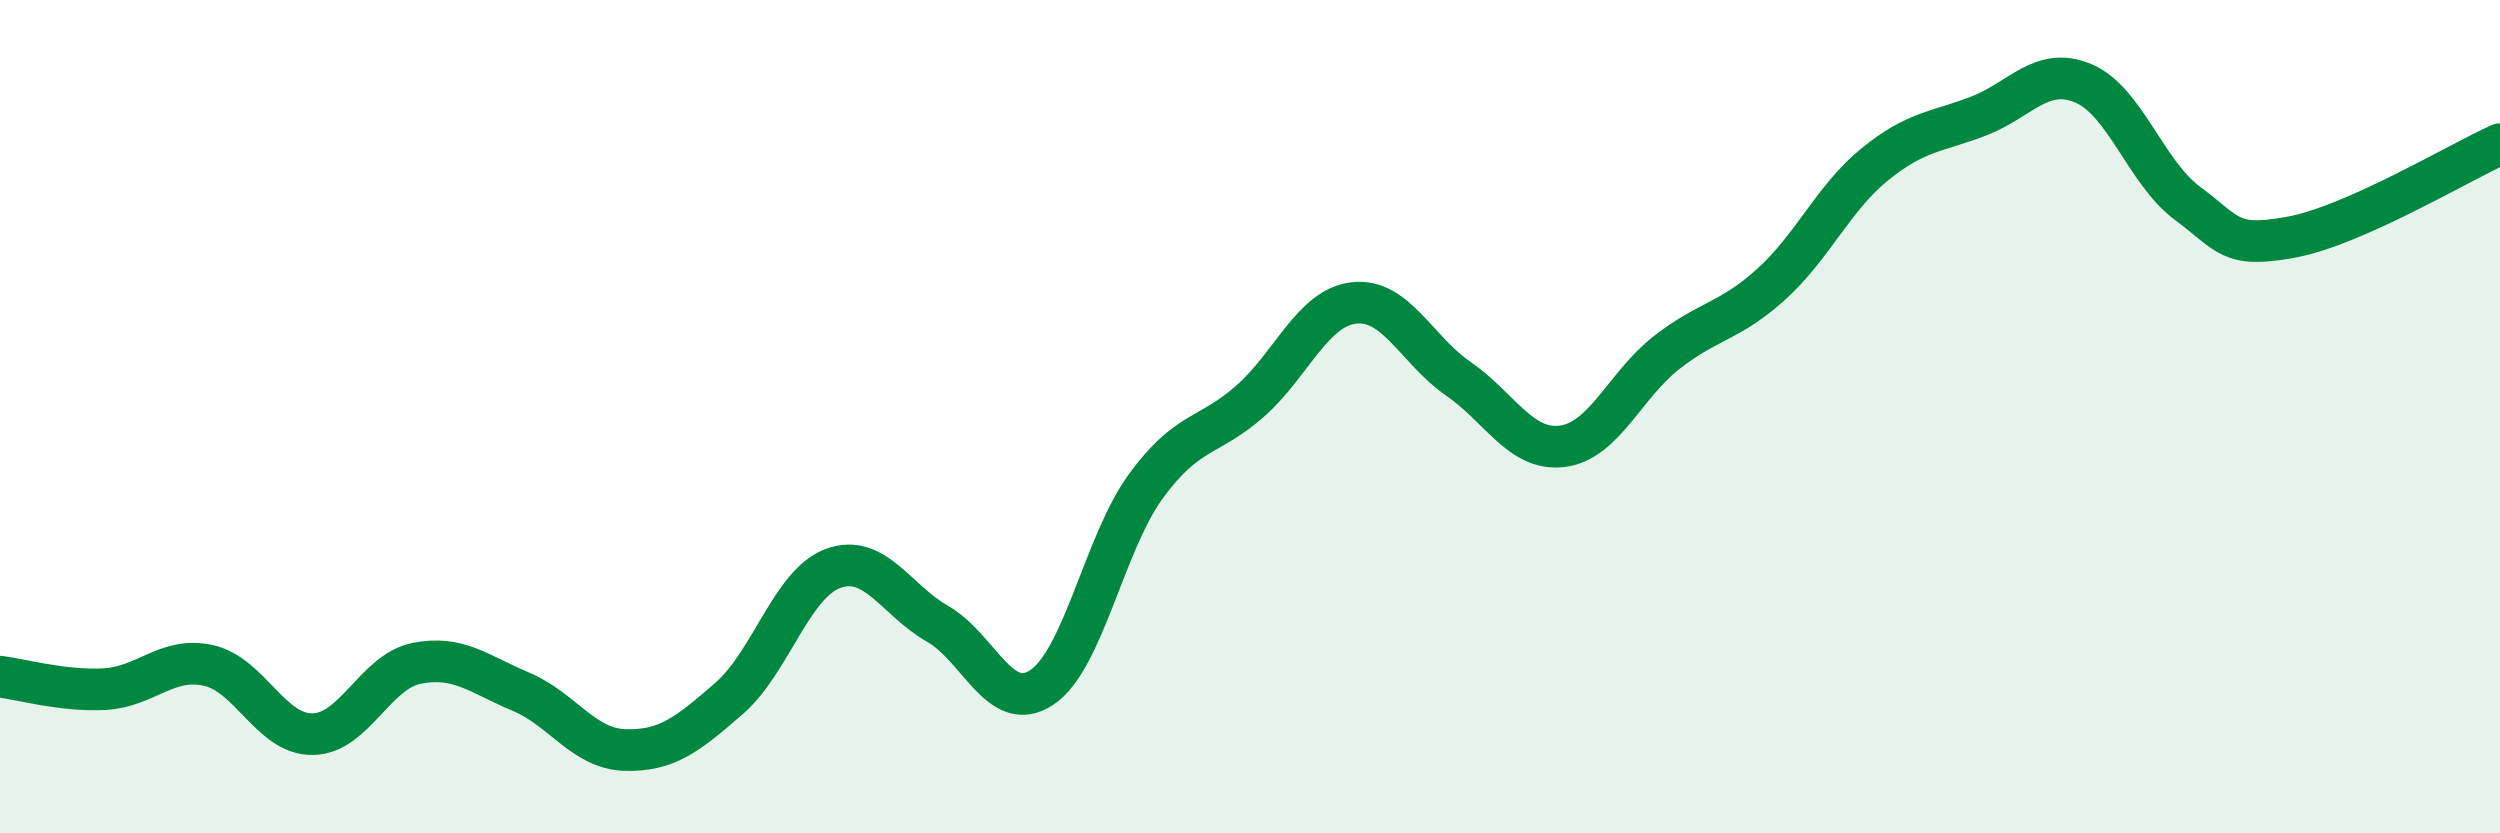
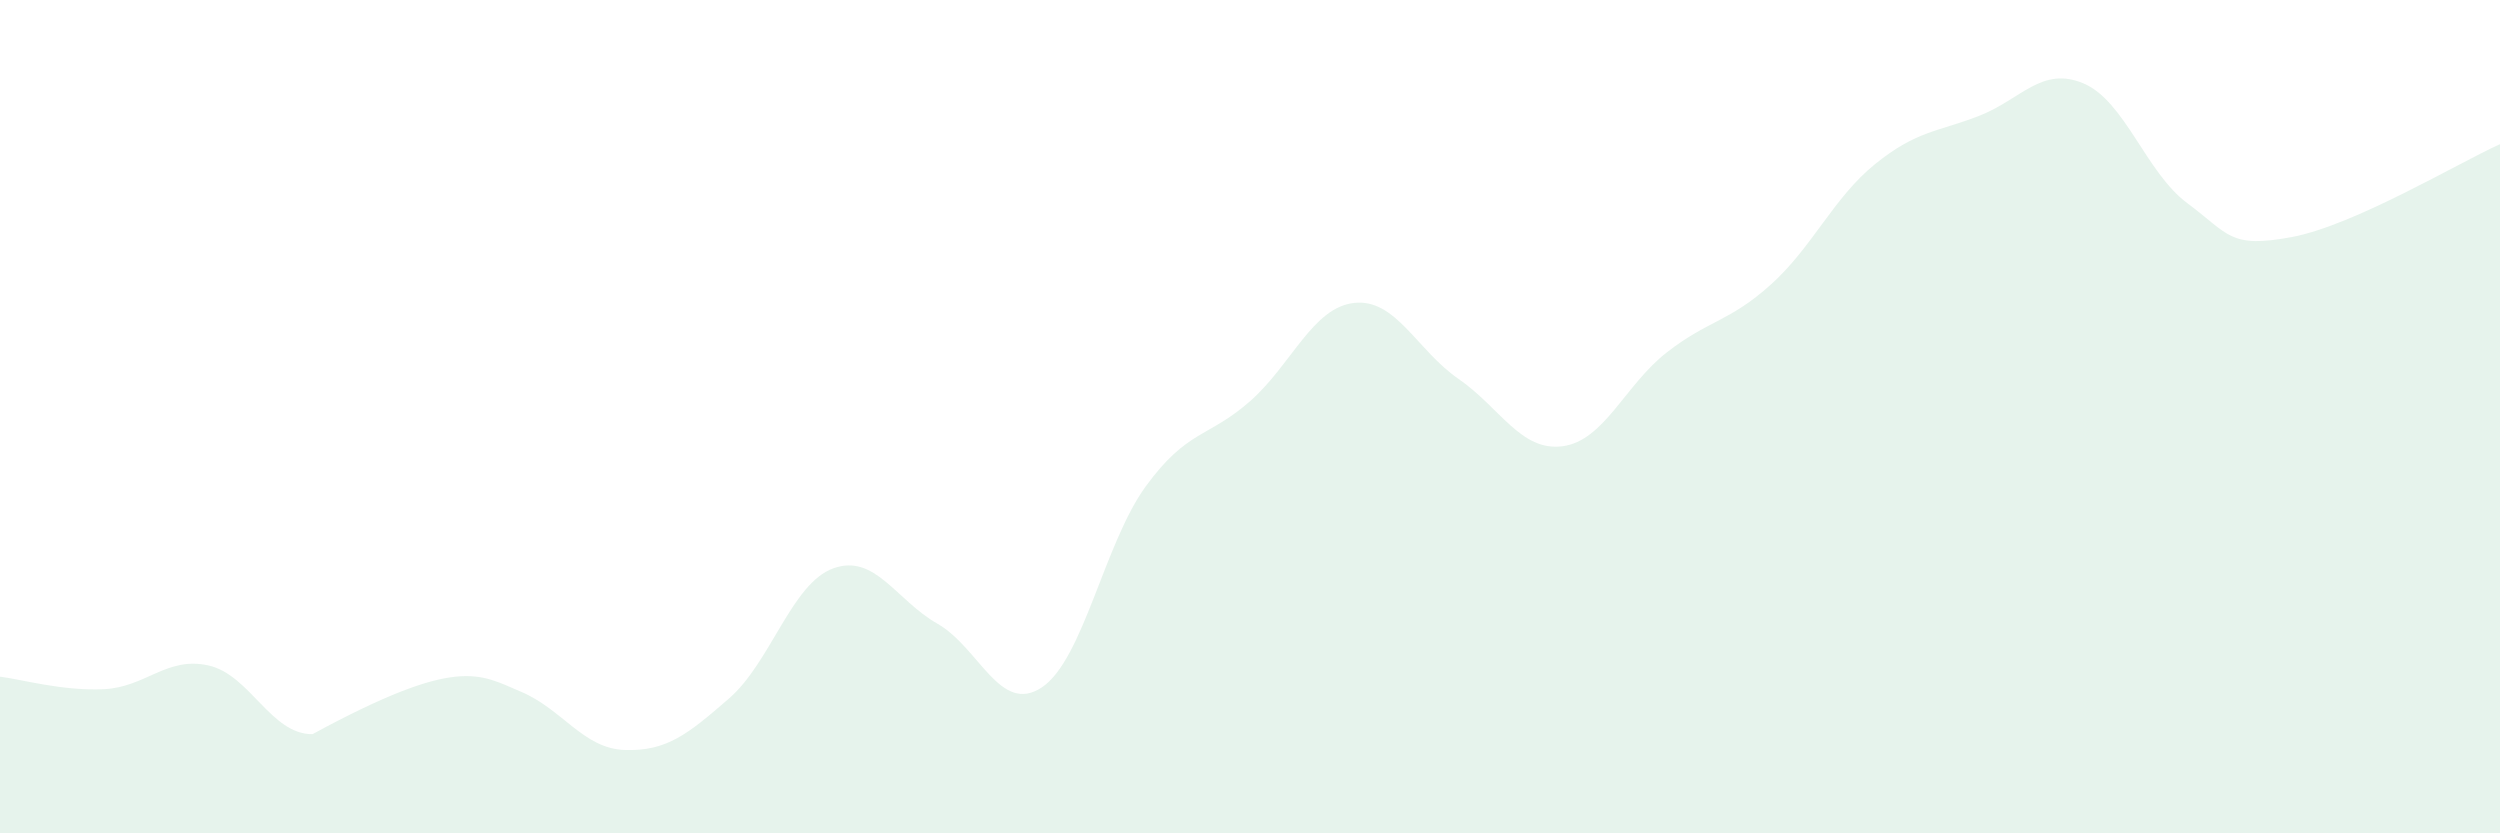
<svg xmlns="http://www.w3.org/2000/svg" width="60" height="20" viewBox="0 0 60 20">
-   <path d="M 0,16.24 C 0.5,16.3 1.5,16.59 2.5,16.54 C 3.5,16.49 4,15.75 5,15.97 C 6,16.19 6.5,17.63 7.5,17.62 C 8.5,17.61 9,16.12 10,15.92 C 11,15.72 11.5,16.18 12.5,16.6 C 13.5,17.02 14,17.97 15,18 C 16,18.03 16.5,17.63 17.5,16.76 C 18.5,15.89 19,14 20,13.64 C 21,13.28 21.5,14.4 22.5,14.97 C 23.5,15.54 24,17.16 25,16.5 C 26,15.84 26.5,13.04 27.5,11.67 C 28.5,10.3 29,10.51 30,9.63 C 31,8.75 31.5,7.38 32.5,7.27 C 33.5,7.16 34,8.4 35,9.09 C 36,9.78 36.5,10.84 37.5,10.71 C 38.5,10.58 39,9.24 40,8.46 C 41,7.68 41.5,7.73 42.5,6.83 C 43.5,5.93 44,4.75 45,3.94 C 46,3.13 46.5,3.17 47.5,2.78 C 48.5,2.39 49,1.58 50,2 C 51,2.42 51.5,4.14 52.5,4.88 C 53.5,5.62 53.5,5.97 55,5.69 C 56.5,5.41 59,3.91 60,3.46L60 20L0 20Z" fill="#008740" opacity="0.1" stroke-linecap="round" stroke-linejoin="round" />
-   <path d="M 0,16.24 C 0.5,16.3 1.5,16.59 2.5,16.54 C 3.5,16.49 4,15.75 5,15.97 C 6,16.19 6.5,17.63 7.5,17.62 C 8.5,17.61 9,16.12 10,15.92 C 11,15.72 11.5,16.18 12.5,16.6 C 13.5,17.02 14,17.97 15,18 C 16,18.03 16.5,17.63 17.5,16.76 C 18.5,15.89 19,14 20,13.64 C 21,13.28 21.5,14.4 22.5,14.97 C 23.5,15.54 24,17.16 25,16.5 C 26,15.84 26.5,13.04 27.5,11.67 C 28.5,10.3 29,10.51 30,9.63 C 31,8.75 31.5,7.38 32.5,7.27 C 33.5,7.16 34,8.4 35,9.09 C 36,9.78 36.5,10.84 37.5,10.71 C 38.5,10.58 39,9.24 40,8.46 C 41,7.68 41.5,7.73 42.5,6.83 C 43.5,5.93 44,4.75 45,3.94 C 46,3.13 46.5,3.17 47.5,2.78 C 48.5,2.39 49,1.58 50,2 C 51,2.42 51.5,4.14 52.5,4.88 C 53.5,5.62 53.5,5.97 55,5.69 C 56.5,5.41 59,3.91 60,3.46" stroke="#008740" stroke-width="1" fill="none" stroke-linecap="round" stroke-linejoin="round" />
+   <path d="M 0,16.24 C 0.5,16.3 1.5,16.59 2.5,16.54 C 3.5,16.49 4,15.75 5,15.97 C 6,16.19 6.5,17.63 7.5,17.62 C 11,15.72 11.5,16.18 12.5,16.6 C 13.5,17.02 14,17.97 15,18 C 16,18.03 16.5,17.63 17.5,16.76 C 18.5,15.89 19,14 20,13.64 C 21,13.28 21.5,14.4 22.5,14.97 C 23.5,15.54 24,17.16 25,16.5 C 26,15.84 26.5,13.04 27.5,11.67 C 28.5,10.3 29,10.51 30,9.63 C 31,8.75 31.5,7.38 32.5,7.27 C 33.5,7.16 34,8.4 35,9.09 C 36,9.78 36.5,10.84 37.5,10.71 C 38.5,10.58 39,9.24 40,8.46 C 41,7.68 41.5,7.73 42.5,6.83 C 43.5,5.93 44,4.75 45,3.94 C 46,3.13 46.5,3.17 47.5,2.78 C 48.5,2.39 49,1.58 50,2 C 51,2.42 51.5,4.14 52.5,4.88 C 53.5,5.62 53.5,5.97 55,5.69 C 56.5,5.41 59,3.91 60,3.46L60 20L0 20Z" fill="#008740" opacity="0.1" stroke-linecap="round" stroke-linejoin="round" />
</svg>